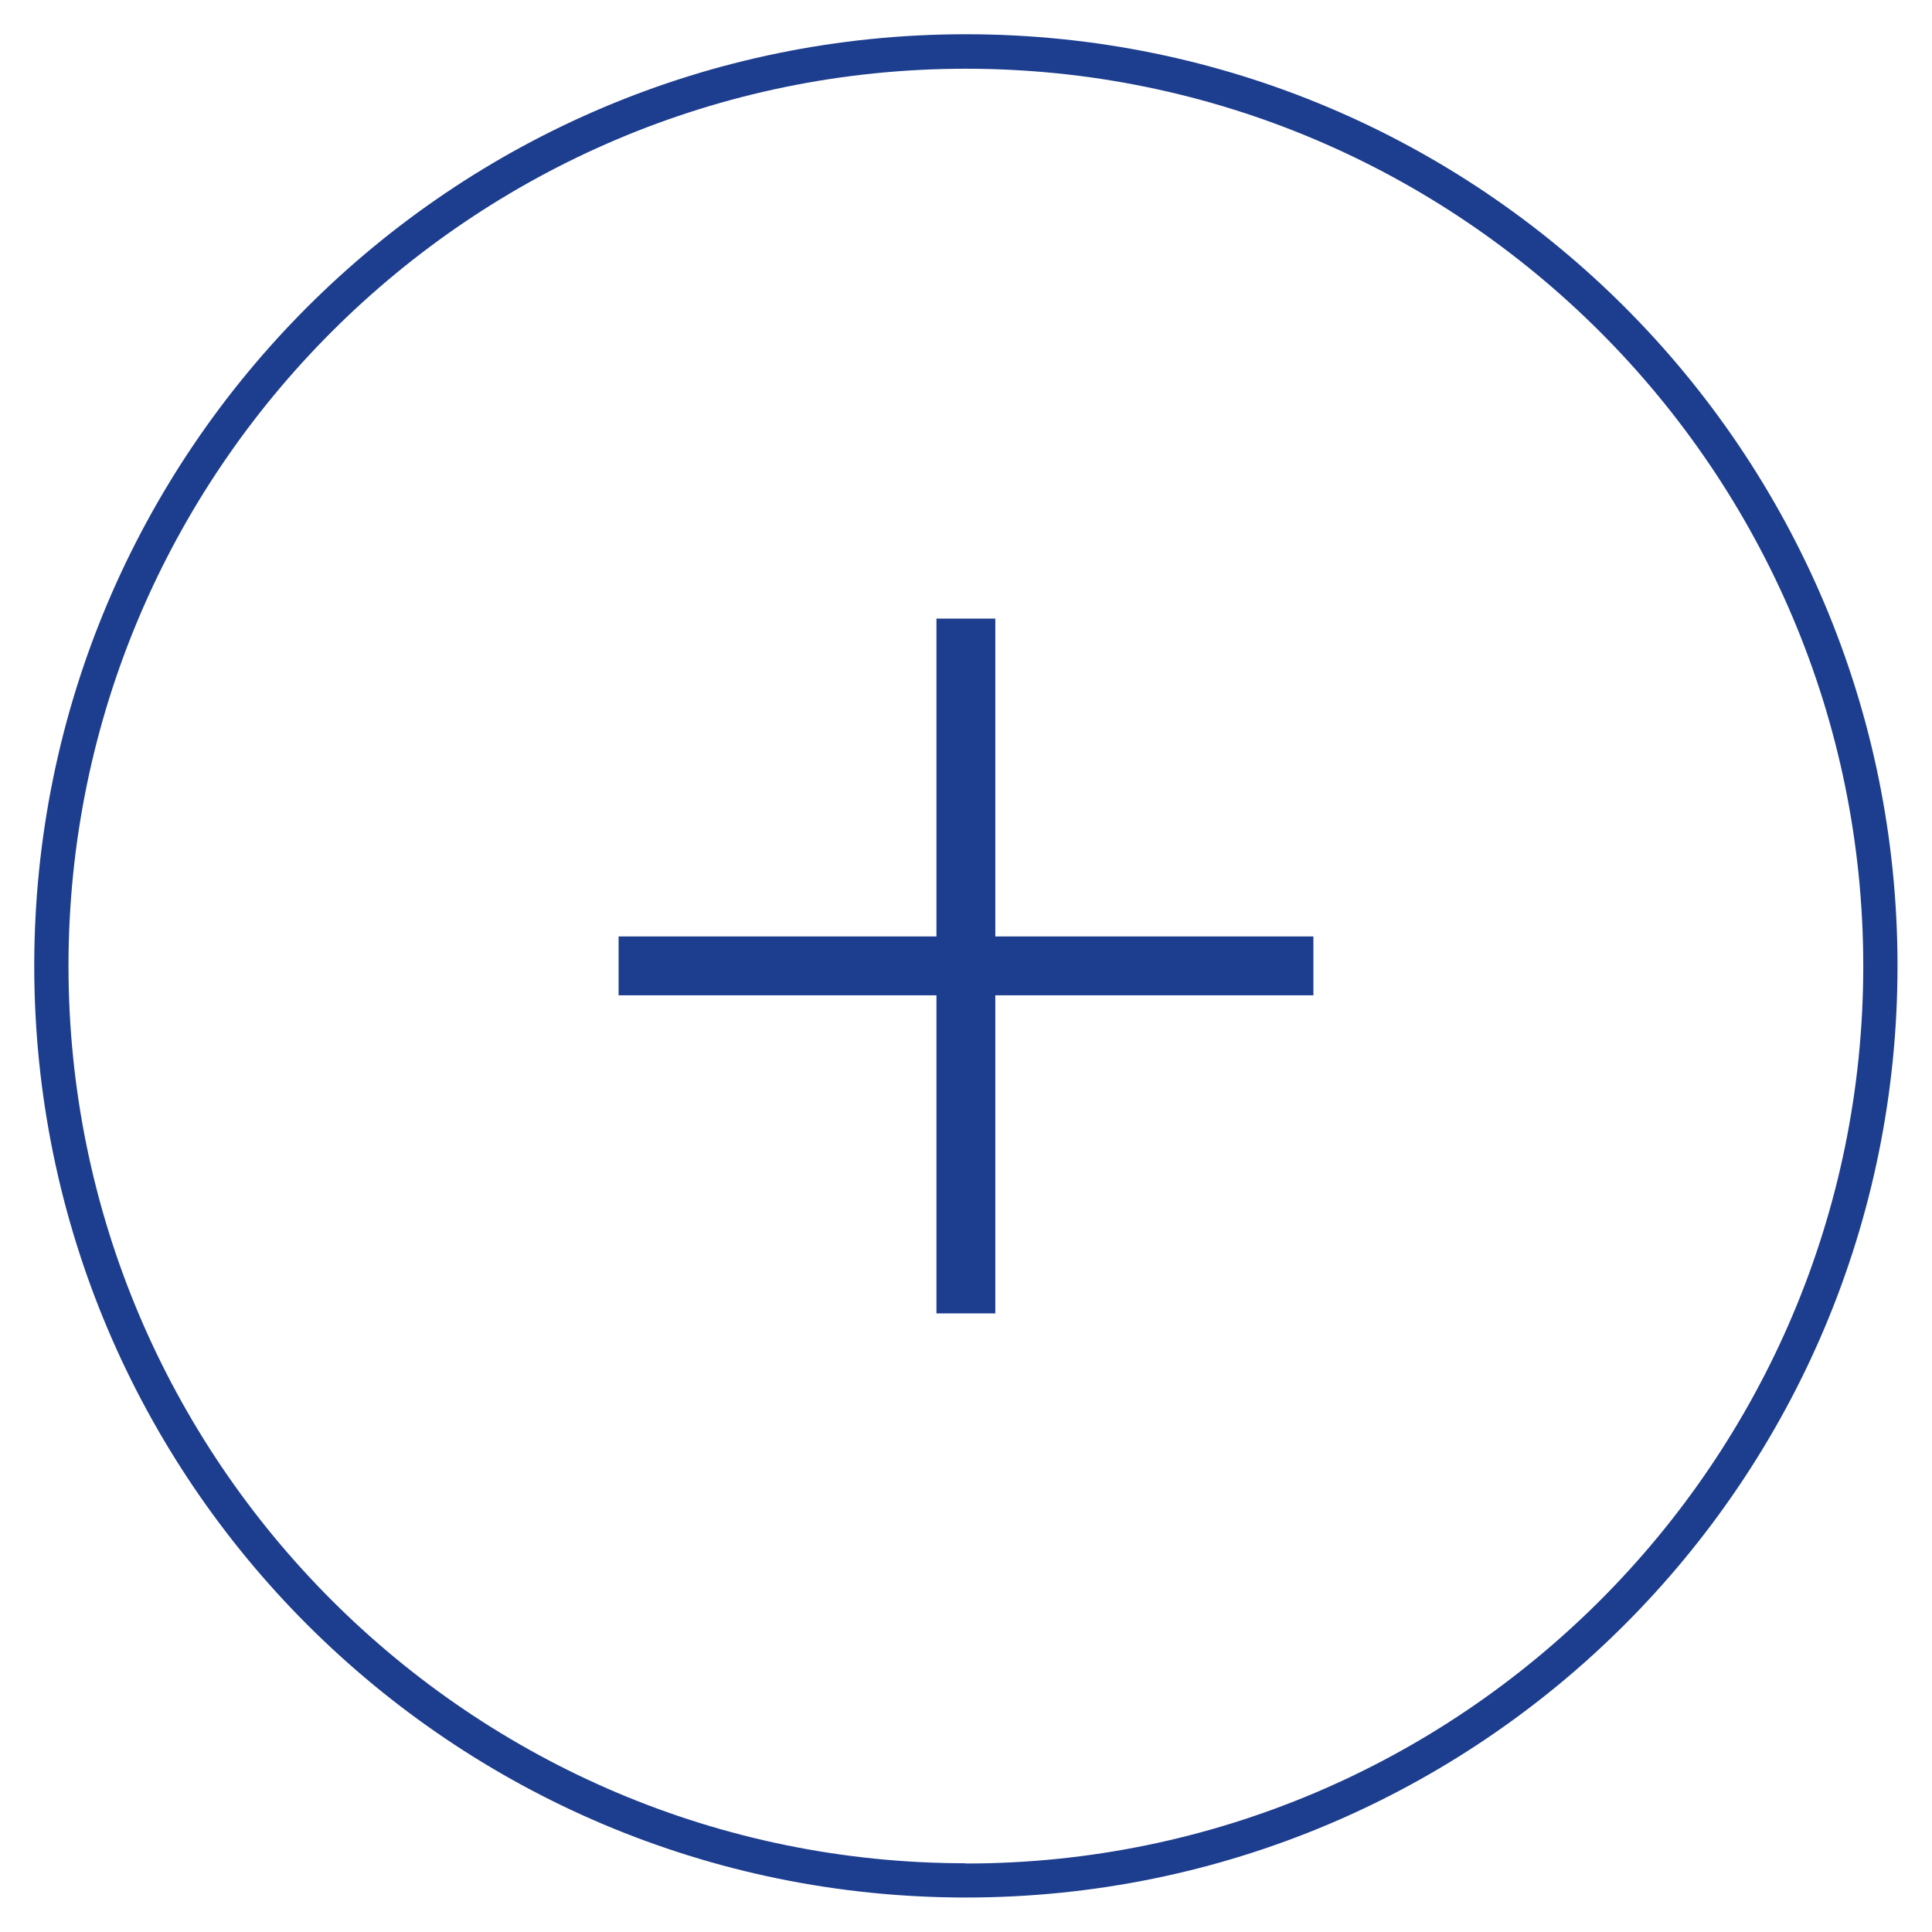
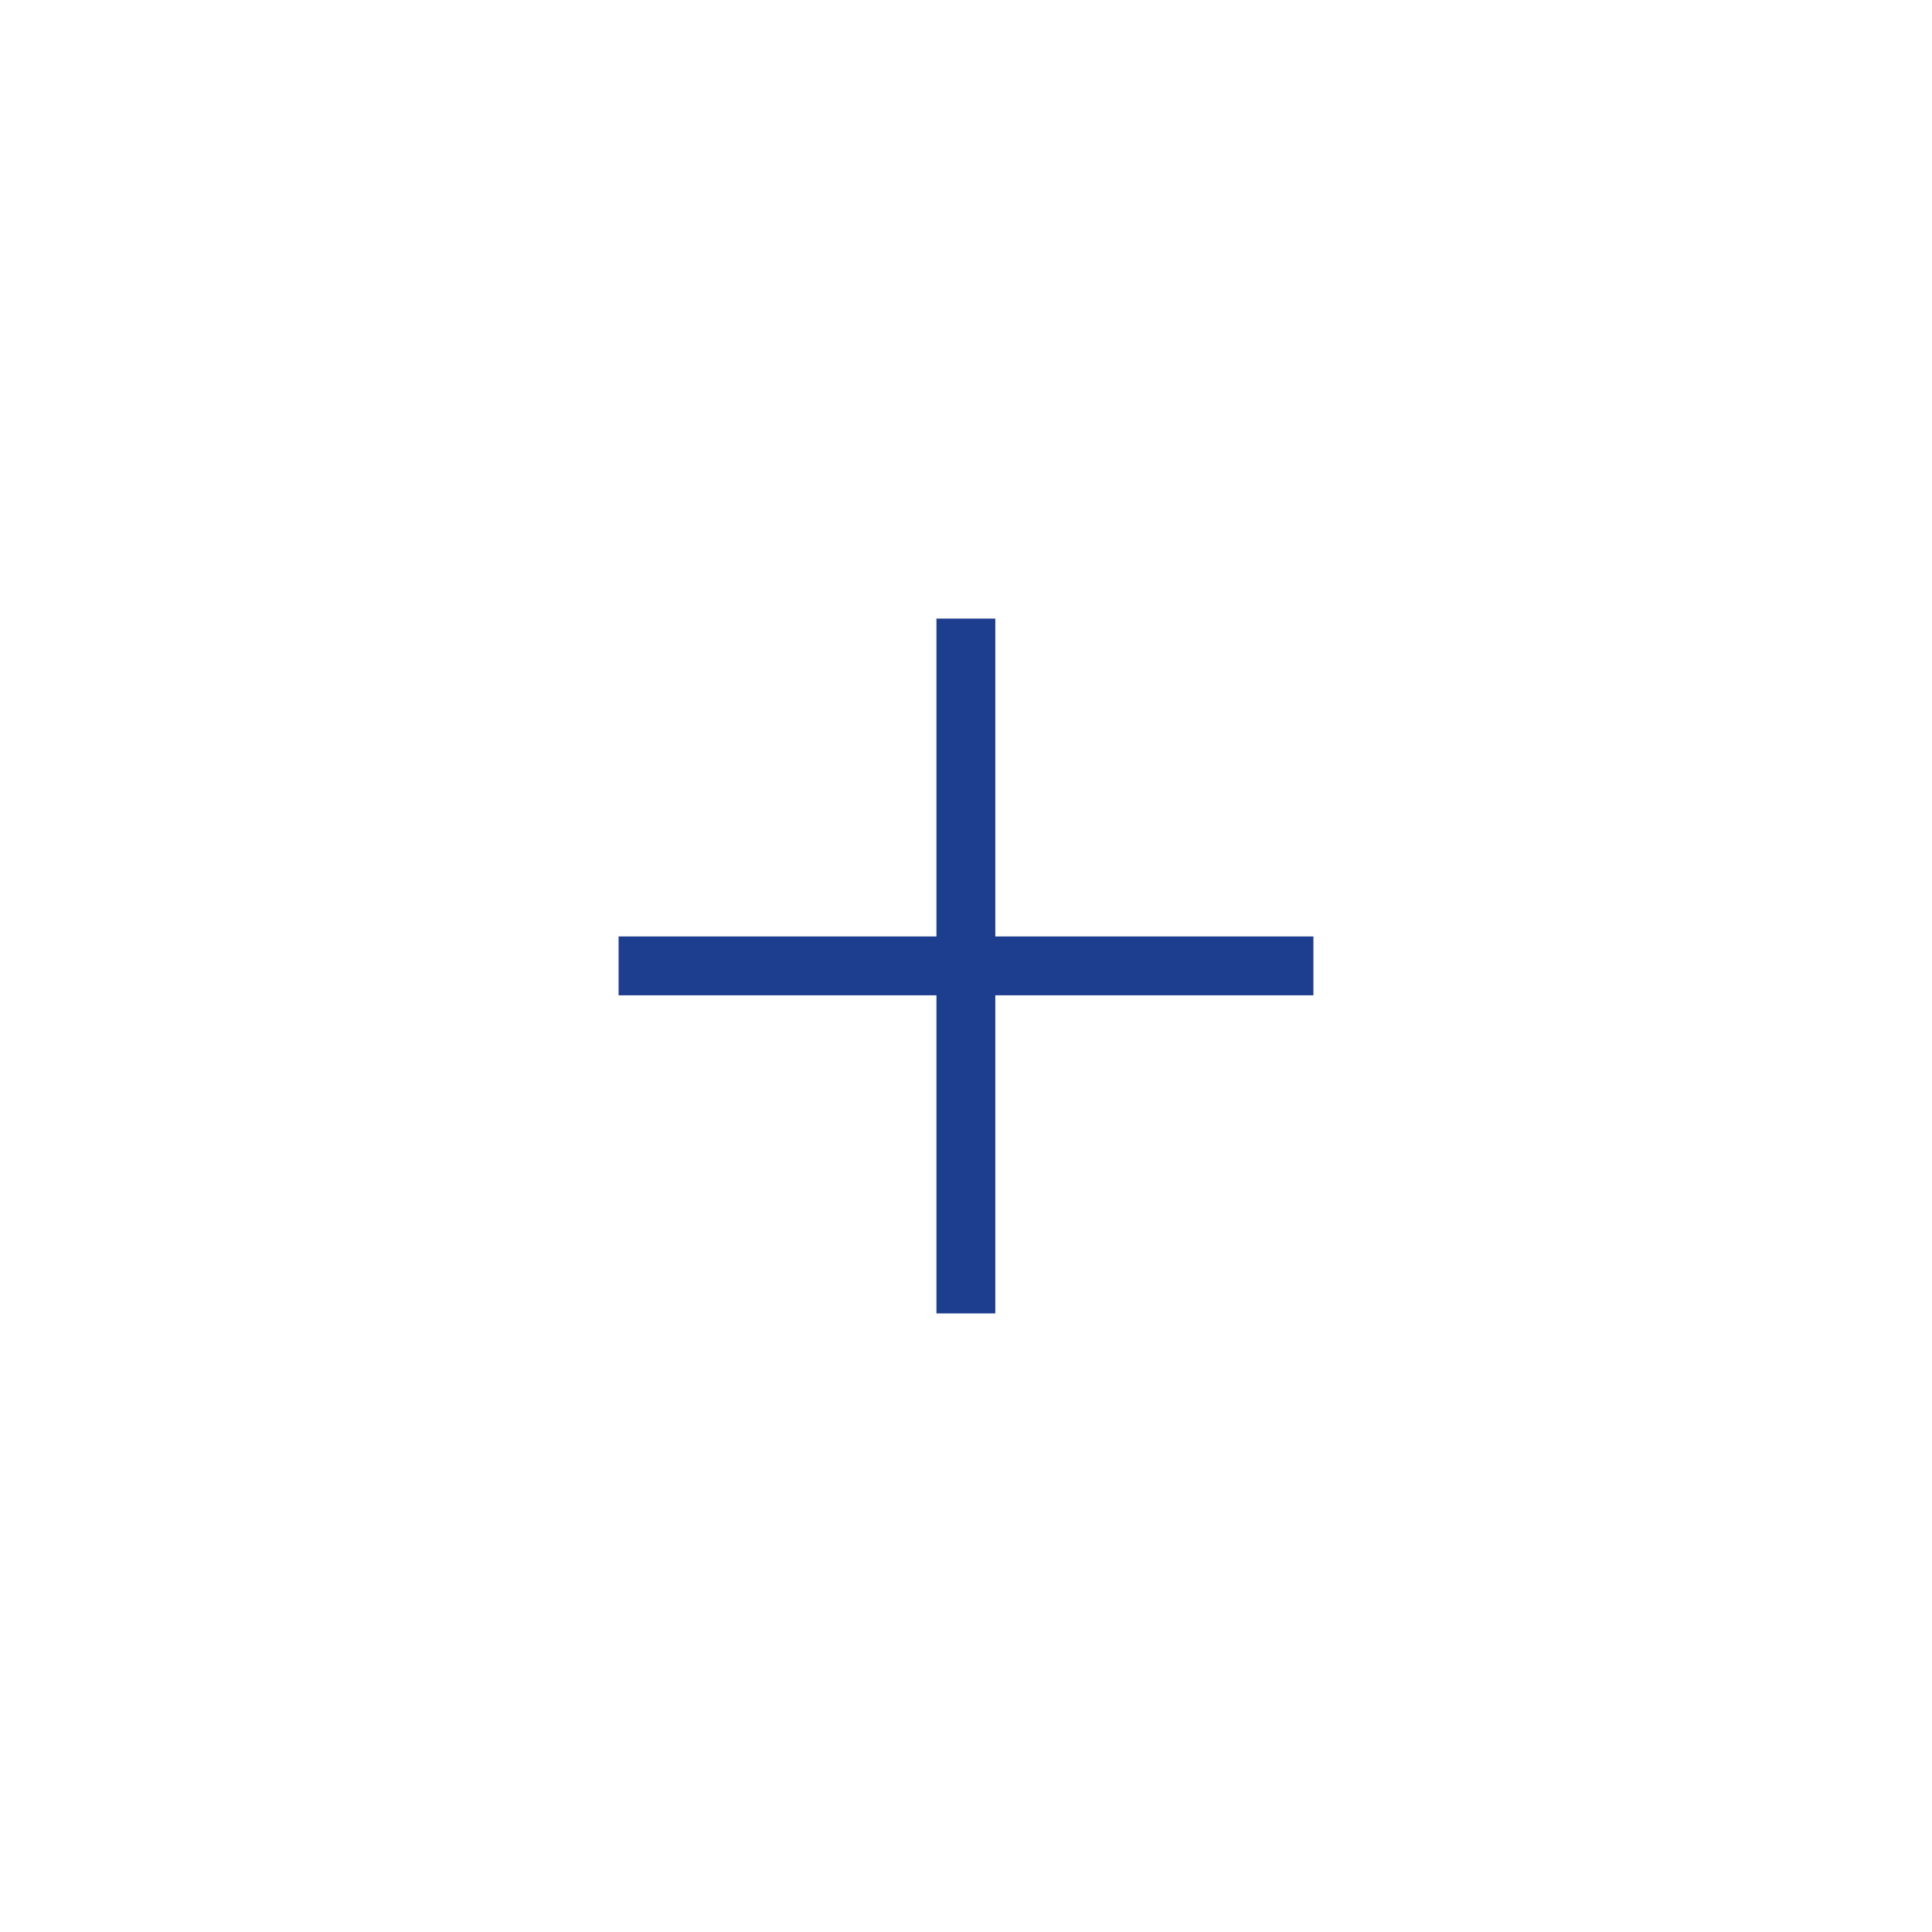
<svg xmlns="http://www.w3.org/2000/svg" id="_レイヤー_1" viewBox="0 0 80.11 80.11">
  <defs>
    <style>.cls-1{fill:#1d3d8e;}</style>
  </defs>
-   <path class="cls-1" d="M40.05,1.42C18.72,1.42,1.42,18.72,1.42,40.05s17.3,38.63,38.63,38.63,38.63-17.29,38.63-38.63S61.39,1.42,40.05,1.42ZM40.05,77.26c-20.52,0-37.21-16.69-37.21-37.21S19.54,2.85,40.05,2.85s37.21,16.69,37.21,37.21-16.69,37.21-37.21,37.21Z" />
  <polygon class="cls-1" points="54.46 38.83 41.27 38.83 41.27 25.65 38.83 25.65 38.83 38.83 25.65 38.83 25.65 41.27 38.83 41.27 38.83 54.46 41.27 54.46 41.27 41.27 54.46 41.27 54.46 38.83" />
</svg>